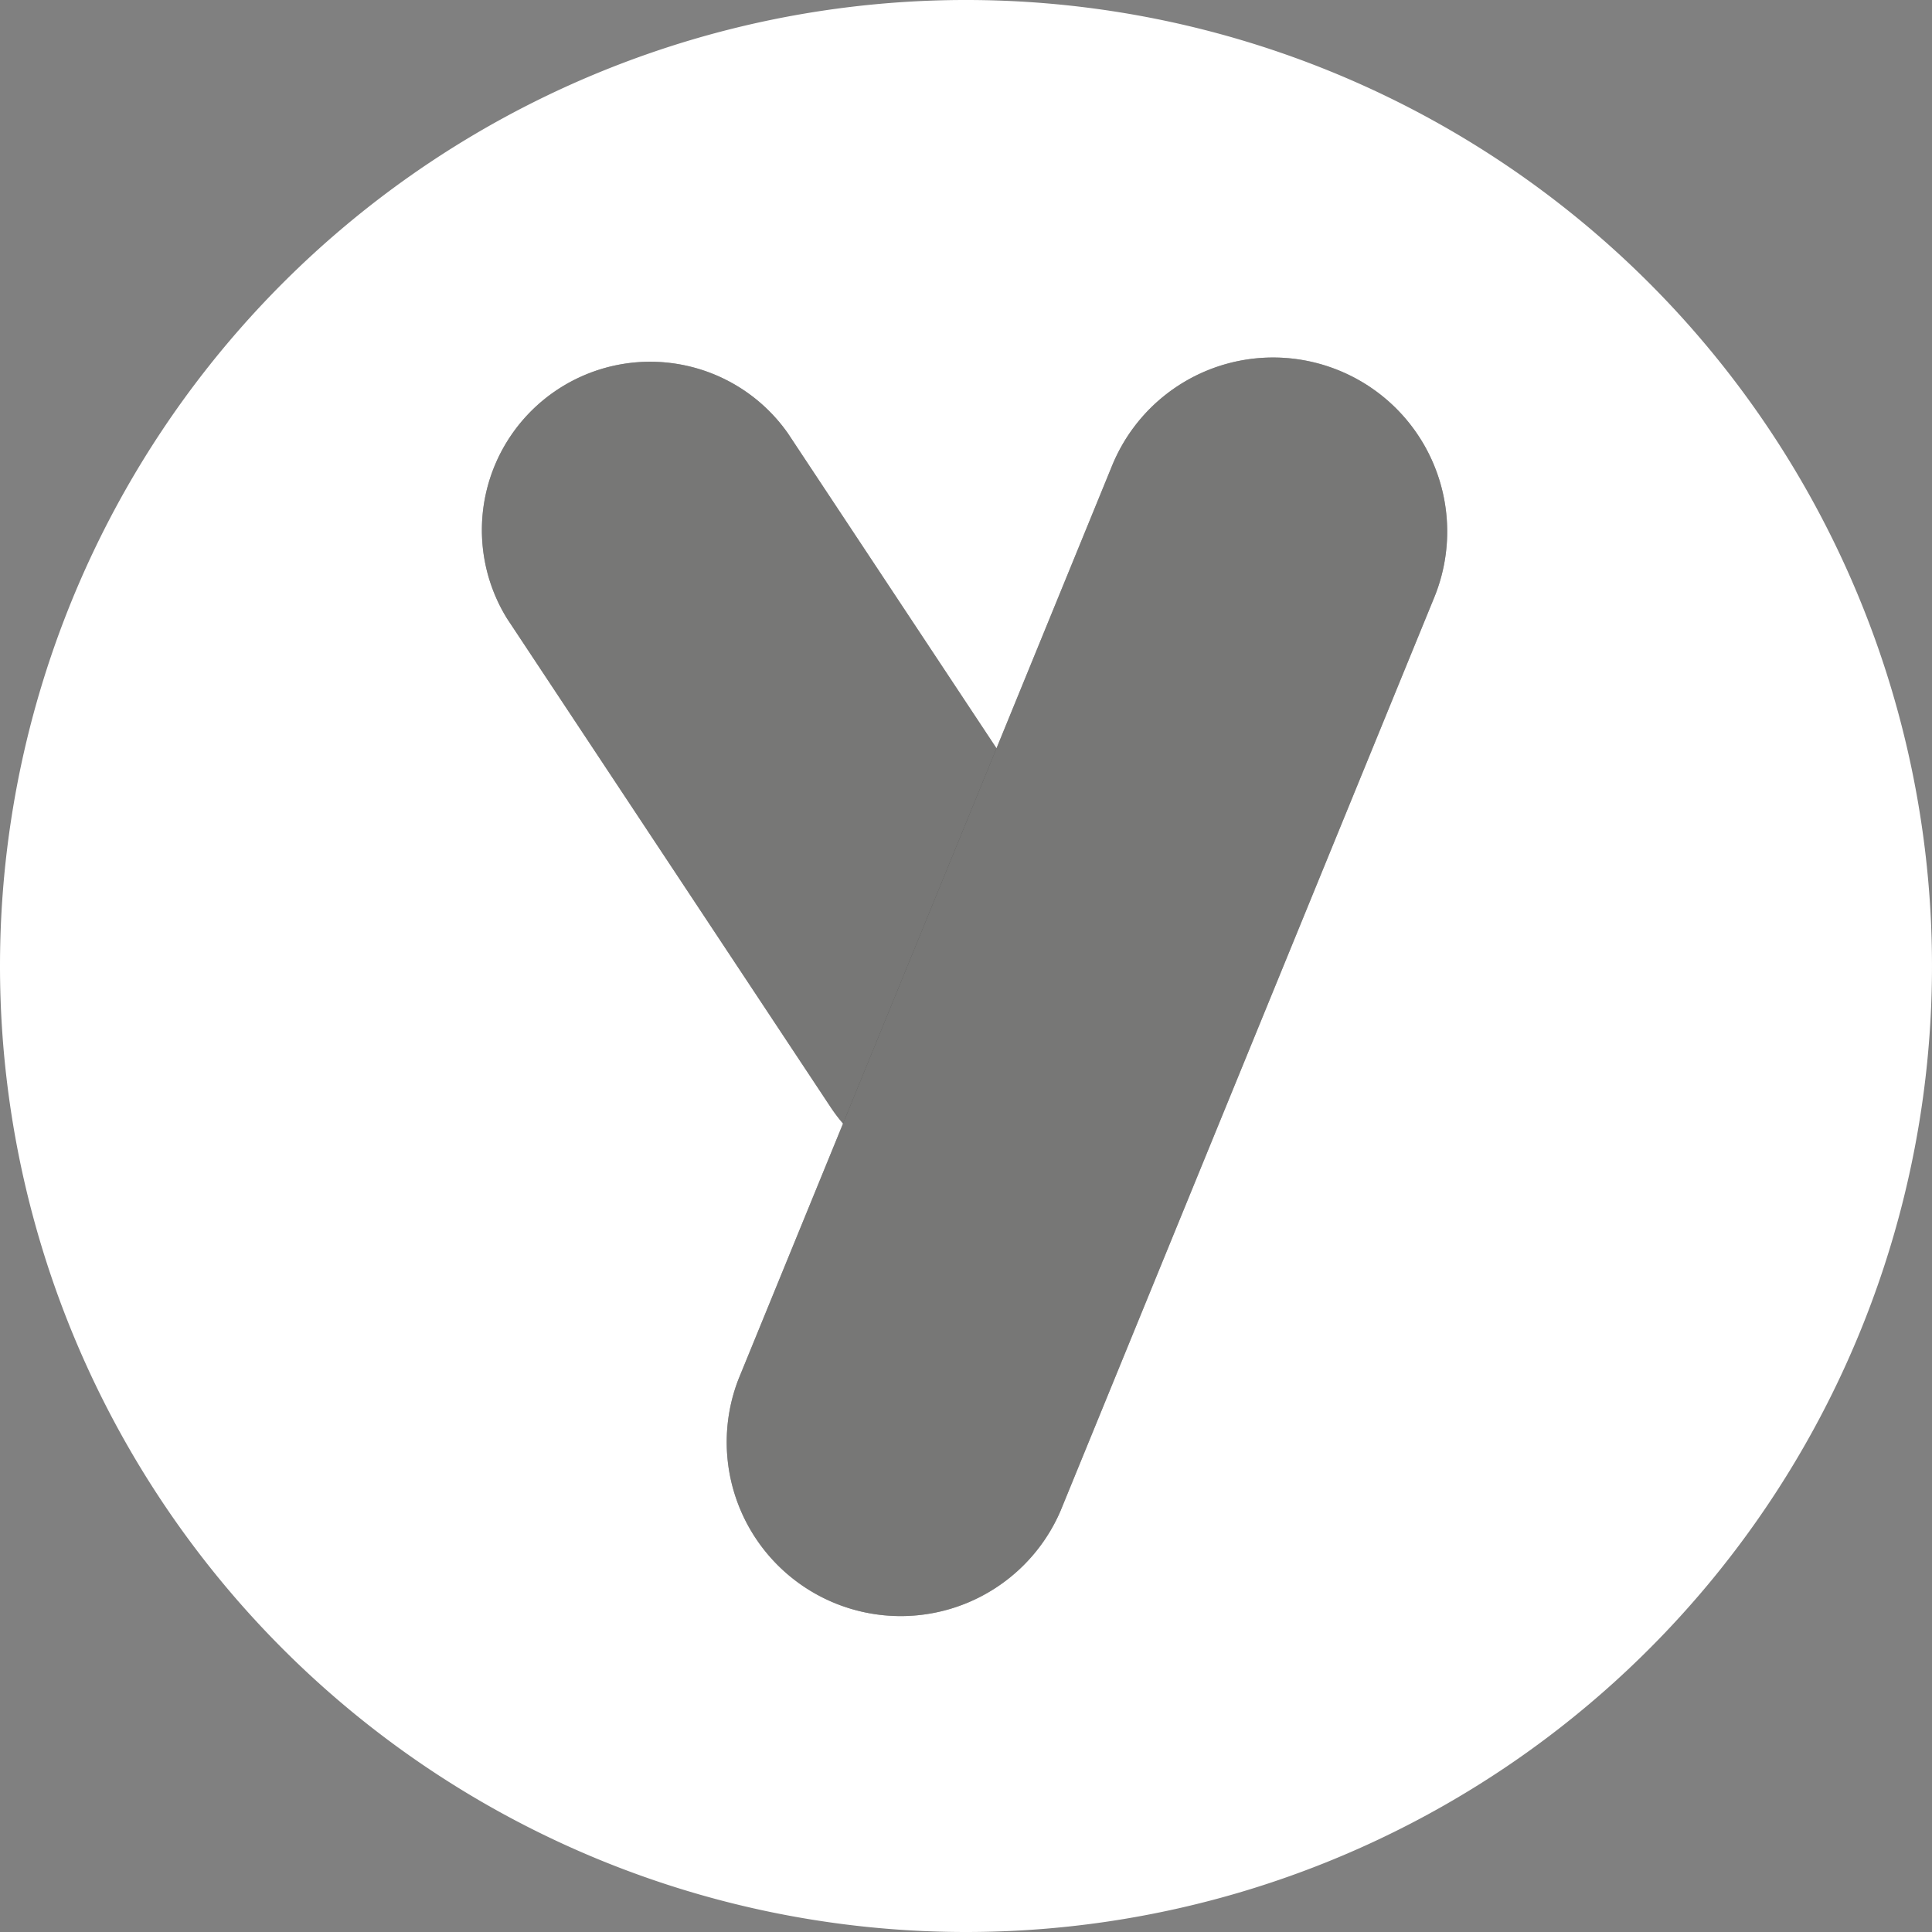
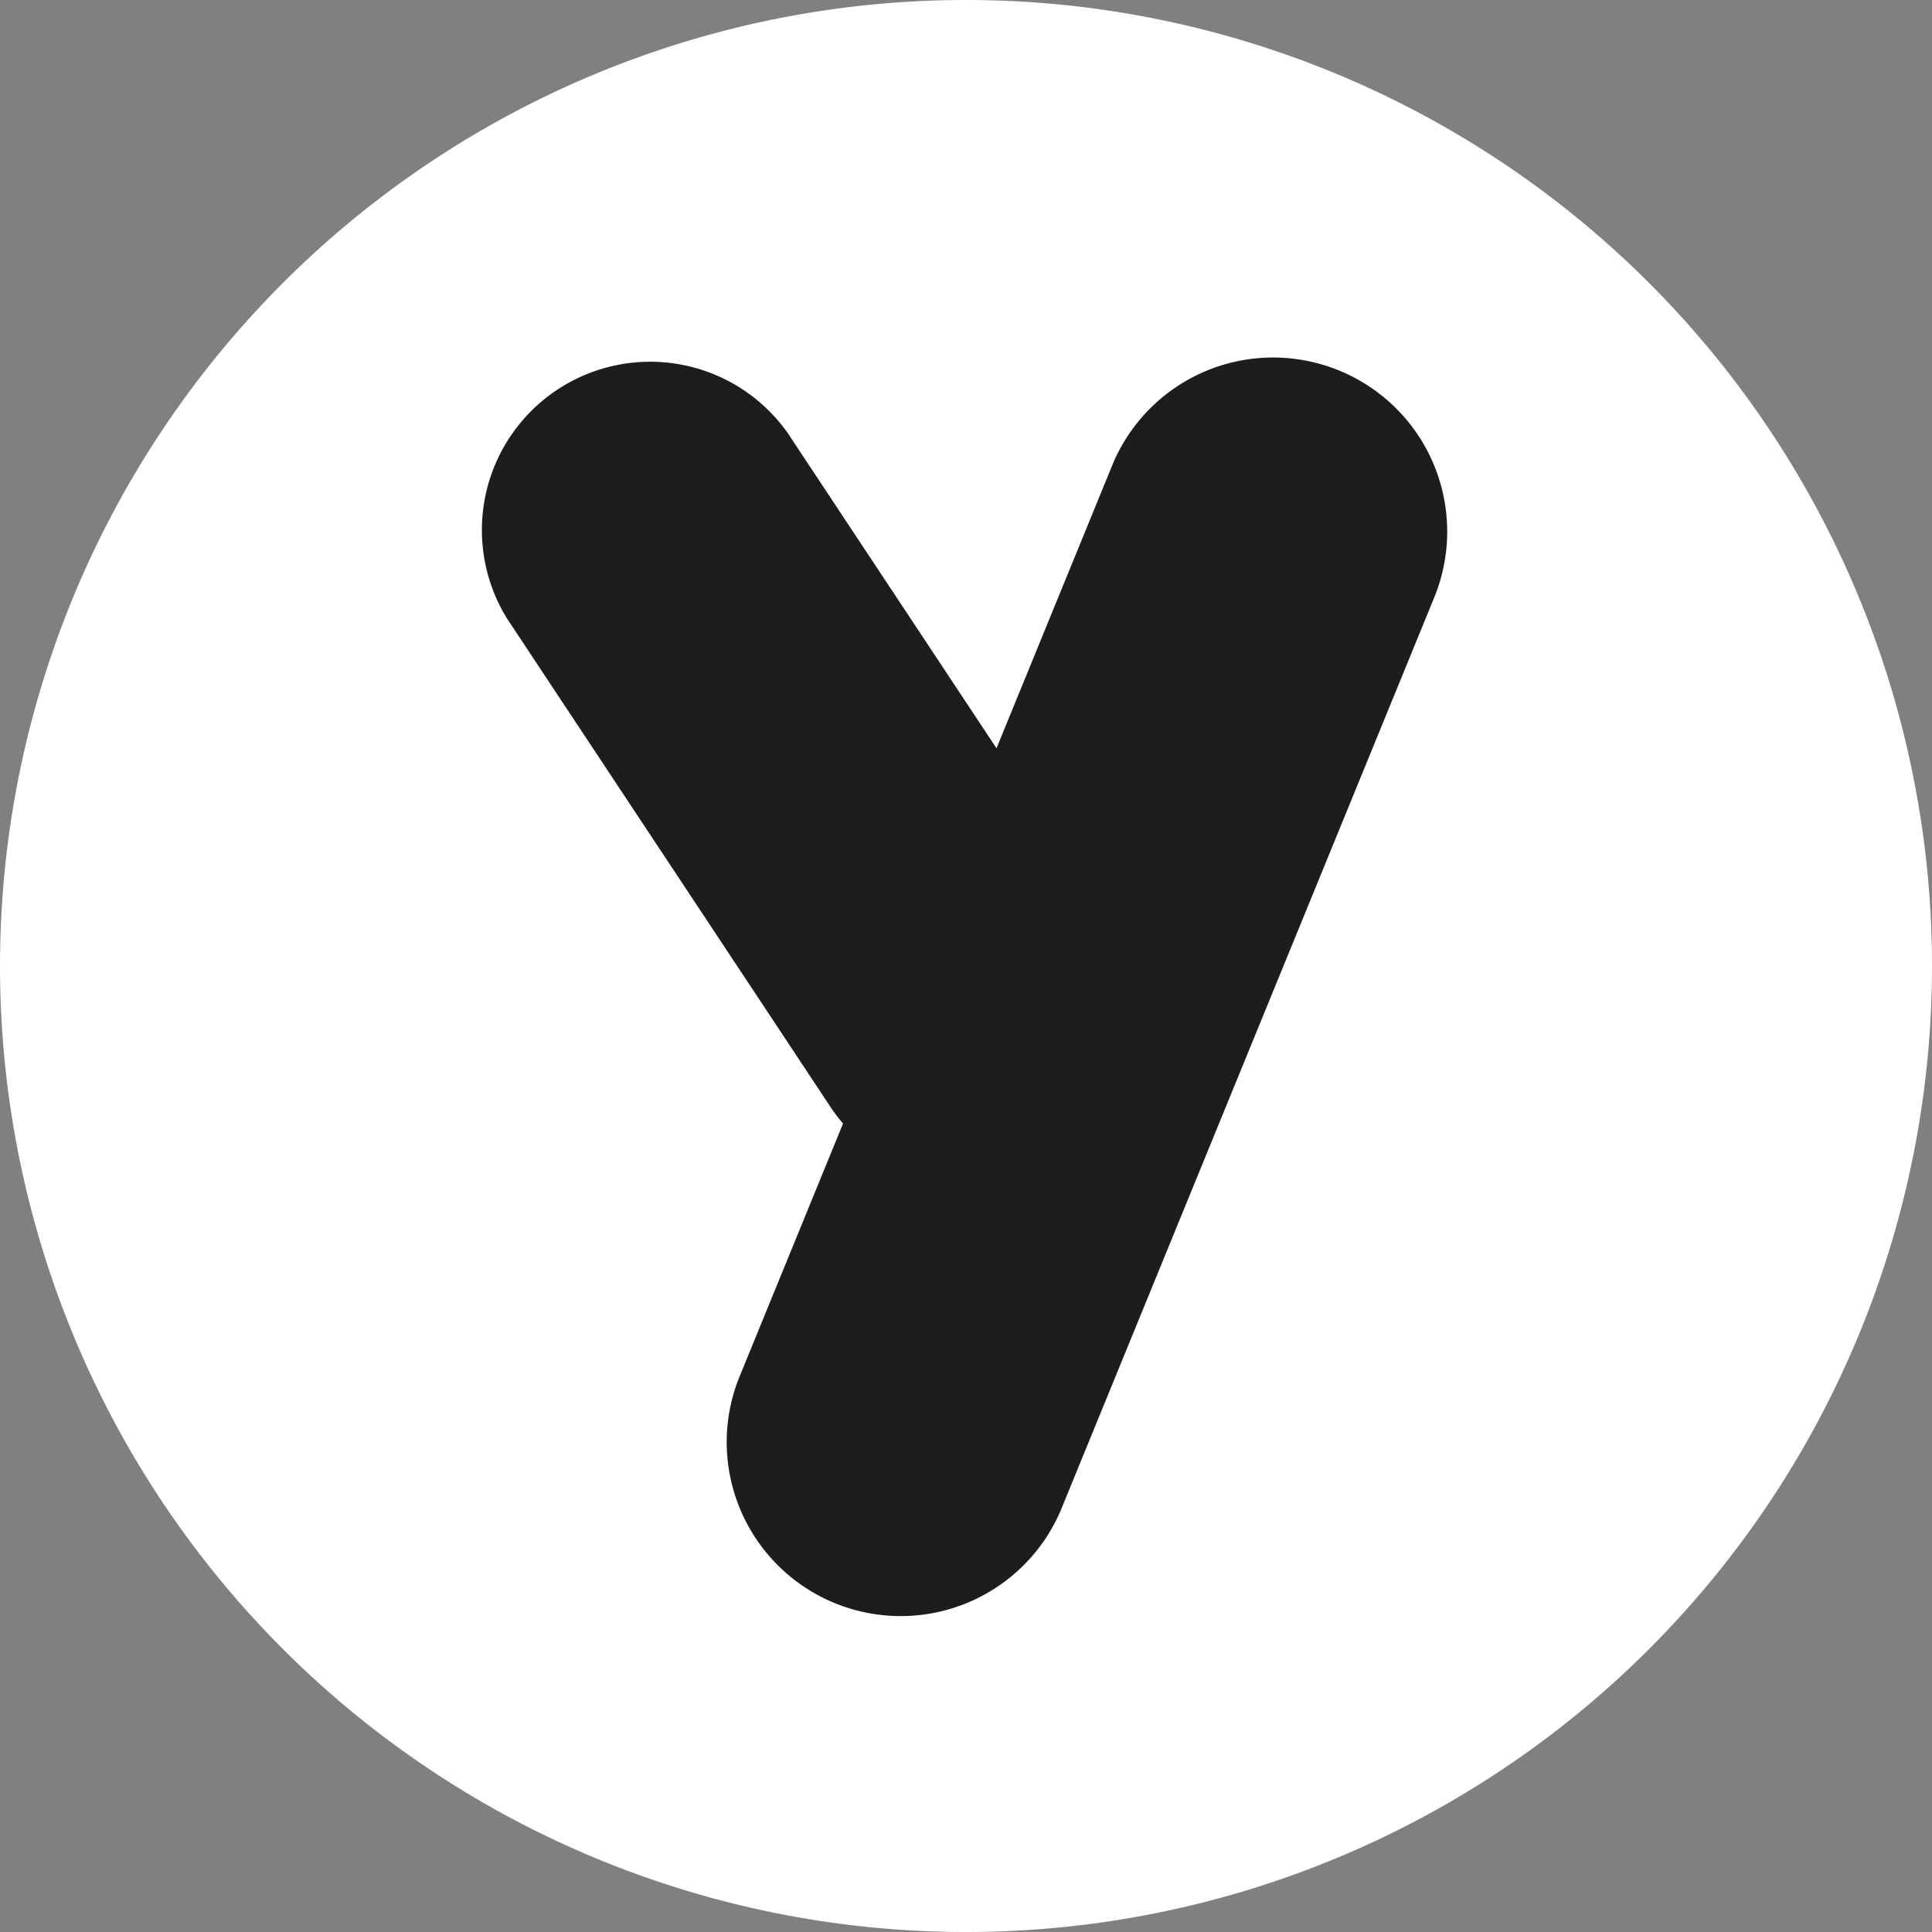
<svg xmlns="http://www.w3.org/2000/svg" xmlns:xlink="http://www.w3.org/1999/xlink" id="Ebene_1" data-name="Ebene 1" viewBox="0 0 261.16 261.16">
  <rect x="0" y="0" width="261.16" height="261.16" fill="#808080" stroke="none" />
  <defs>
    <linearGradient id="Unbenannter_Verlauf" x1="-563.79" y1="611.8" x2="-562.79" y2="611.8" gradientTransform="matrix(0, 190.45, 190.45, 0, -116402.81, 107366.62)" gradientUnits="userSpaceOnUse">
      <stop offset="0" stop-color="#fff" />
      <stop offset="1" />
    </linearGradient>
    <linearGradient id="Unbenannter_Verlauf-2" x1="-561.43" y1="606.9" x2="-560.43" y2="606.9" gradientTransform="matrix(279.76, 0, 0, -279.76, 157094.5, 169918.21)" xlink:href="#Unbenannter_Verlauf" />
    <clipPath id="clip-path" transform="translate(0 0)">
      <rect width="261.16" height="261.16" style="fill:none" />
    </clipPath>
    <clipPath id="clip-path-2" transform="translate(0 0)">
-       <rect x="47.94" y="33.74" width="126.19" height="145.7" style="fill:none" />
-     </clipPath>
+       </clipPath>
    <filter id="luminosity-noclip" x="-5.69" y="-12.71" width="233.44" height="238.59" filterUnits="userSpaceOnUse" color-interpolation-filters="sRGB">
      <feFlood flood-color="#fff" result="bg" />
      <feBlend in="SourceGraphic" in2="bg" />
    </filter>
    <mask id="mask" x="-5.69" y="-12.71" width="233.44" height="238.59" maskUnits="userSpaceOnUse">
      <g style="filter:url(#luminosity-noclip)">
        <g transform="translate(0 0)">
-           <rect x="23.97" y="14.52" width="174.12" height="184.14" transform="translate(-33.48 53.62) rotate(-23.7)" style="fill:url(#Unbenannter_Verlauf)" />
-         </g>
+           </g>
      </g>
    </mask>
    <clipPath id="clip-path-4" transform="translate(0 0)">
-       <rect x="82.22" y="31.29" width="131.55" height="199.04" style="fill:none" />
-     </clipPath>
+       </clipPath>
    <filter id="luminosity-noclip-2" x="16.01" y="-12.46" width="263.95" height="286.55" filterUnits="userSpaceOnUse" color-interpolation-filters="sRGB">
      <feFlood flood-color="#fff" result="bg" />
      <feBlend in="SourceGraphic" in2="bg" />
    </filter>
    <mask id="mask-2" x="16.01" y="-12.46" width="263.95" height="286.55" maskUnits="userSpaceOnUse">
      <g style="filter:url(#luminosity-noclip-2)">
        <g transform="translate(0 0)">
-           <rect x="31.58" y="33.92" width="232.82" height="193.77" transform="translate(-26.93 222.55) rotate(-69.15)" style="fill:url(#Unbenannter_Verlauf-2)" />
-         </g>
+           </g>
      </g>
    </mask>
  </defs>
  <g style="clip-path:url(#clip-path)">
    <path d="M130.58,261.16A130.58,130.58,0,1,0,0,130.58,130.58,130.58,0,0,0,130.58,261.16" transform="translate(0 0)" style="fill:#fff" />
    <path d="M143.79,156.08a22.74,22.74,0,0,0,6.41-31.53l-43.71-66A22.75,22.75,0,0,0,68.55,83.63l43.71,66a22.75,22.75,0,0,0,31.53,6.41" transform="translate(0 0)" style="fill:#1d1d1b" />
    <g style="opacity:0.4">
      <g style="clip-path:url(#clip-path-2)">
        <g style="mask:url(#mask)">
          <g style="clip-path:url(#clip-path-2)">
            <path d="M143.79,156.08a22.74,22.74,0,0,0,6.41-31.53l-43.71-66A22.75,22.75,0,0,0,68.55,83.63l43.71,66a22.75,22.75,0,0,0,31.53,6.41" transform="translate(0 0)" style="fill:#fff" />
          </g>
        </g>
      </g>
    </g>
    <path d="M181,50.08a23.51,23.51,0,0,0-30.67,12.86L99.83,186.42a23.52,23.52,0,0,0,43.53,17.81L193.88,80.75A23.52,23.52,0,0,0,181,50.08" transform="translate(0 0)" style="fill:#1d1d1b" />
    <g style="opacity:0.4">
      <g style="clip-path:url(#clip-path-4)">
        <g style="mask:url(#mask-2)">
          <g style="clip-path:url(#clip-path-4)">
-             <path d="M181,50.08a23.51,23.51,0,0,0-30.67,12.86L99.83,186.42a23.52,23.52,0,0,0,43.53,17.81L193.88,80.75A23.52,23.52,0,0,0,181,50.08" transform="translate(0 0)" style="fill:#fff" />
-           </g>
+             </g>
        </g>
      </g>
    </g>
  </g>
</svg>